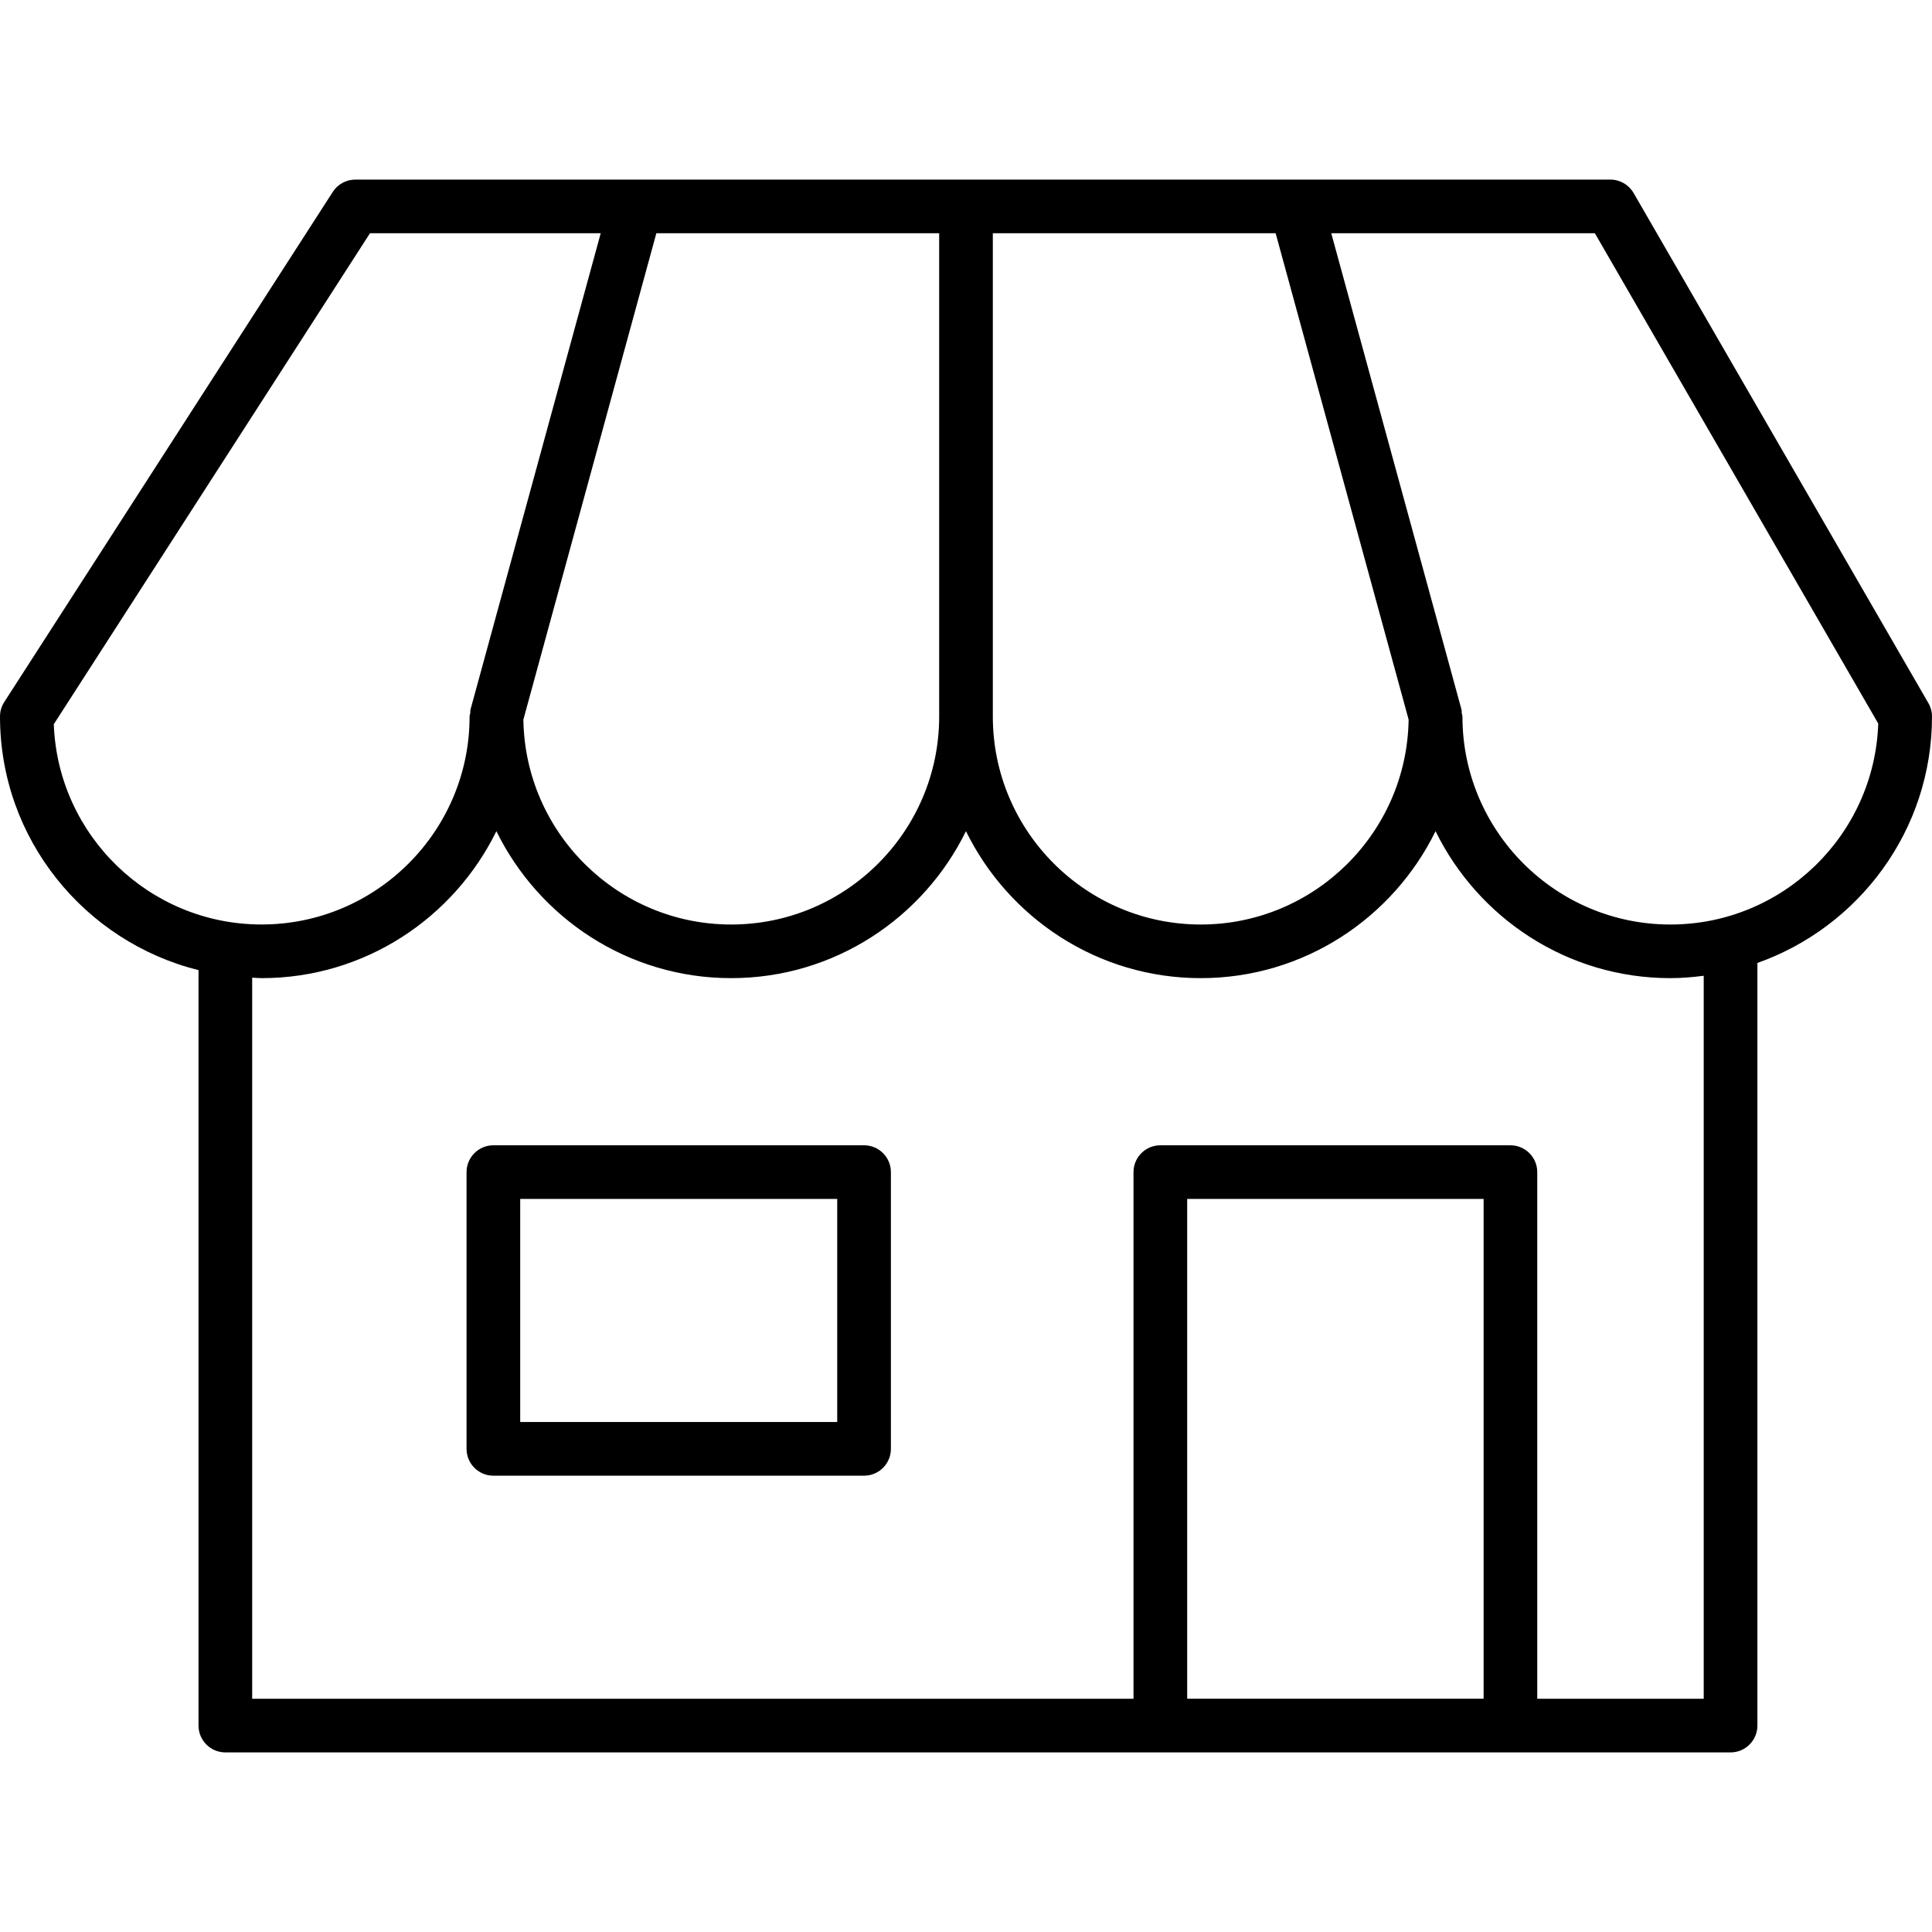
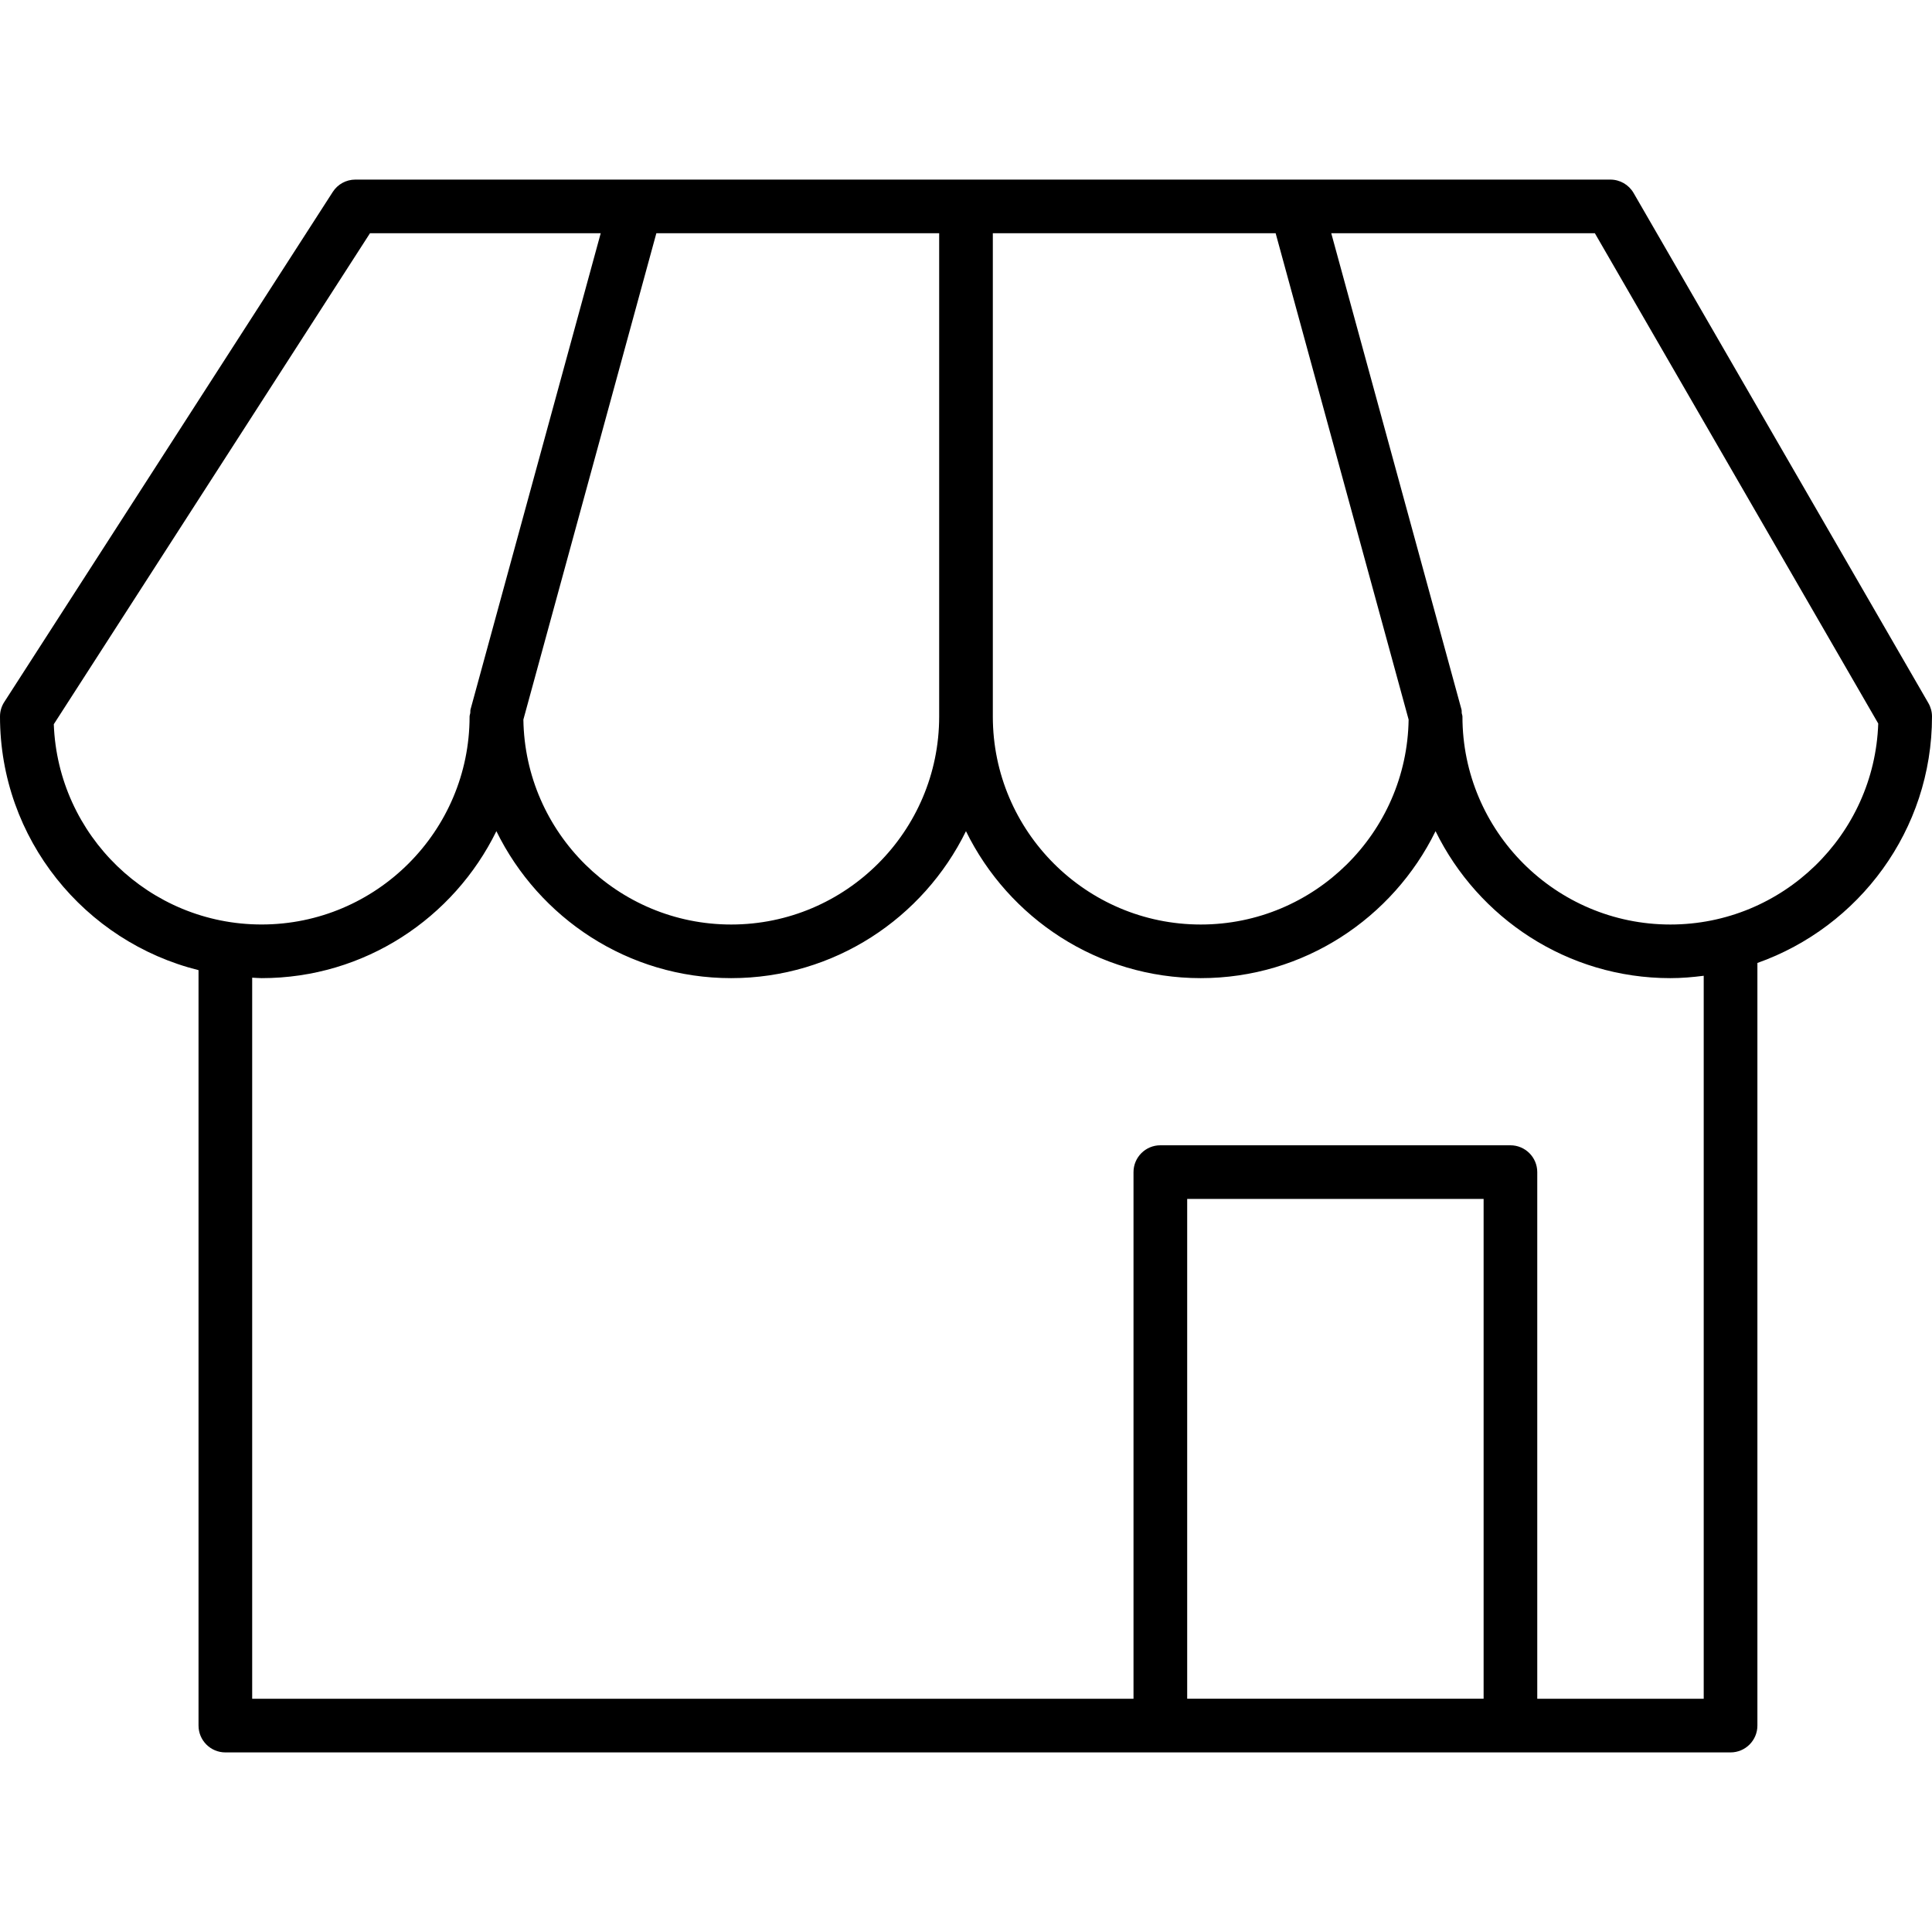
<svg xmlns="http://www.w3.org/2000/svg" x="0px" y="0px" width="70px" height="70px" viewBox="0 0 70 70" xml:space="preserve">
  <g>
    <path d="M70,25.961c0-0.171-0.045-0.339-0.131-0.487L59.188,6.992c-0.174-0.3-0.494-0.485-0.842-0.485H12.875  c-0.331,0-0.639,0.168-0.817,0.445L0.155,25.435C0.053,25.592,0,25.774,0,25.961c0,4.438,3.069,8.162,7.193,9.189v27.37  c0,0.537,0.435,0.973,0.972,0.973h33.876h12.685h7.976c0.536,0,0.972-0.436,0.972-0.973V34.89C67.354,33.586,70,30.082,70,25.961z   M34.028,8.451v17.511c0,4.154-3.38,7.535-7.536,7.535c-4.117,0-7.469-3.322-7.529-7.425l4.818-17.621H34.028z M35.972,8.451  h10.247l4.818,17.621c-0.061,4.103-3.413,7.425-7.531,7.425c-4.154,0-7.534-3.381-7.534-7.535V8.451z M1.949,26.24L13.405,8.451  h8.36l-4.717,17.254c-0.012,0.043-0.003,0.086-0.009,0.129s-0.025,0.082-0.025,0.127c0,4.154-3.381,7.535-7.536,7.535  C5.417,33.497,2.096,30.266,1.949,26.24z M43.014,61.549V43.44h10.74v18.108H43.014z M61.729,61.549h-6.031v-19.08  c0-0.537-0.436-0.973-0.973-0.973H42.041c-0.537,0-0.972,0.436-0.972,0.973v19.08H9.137V35.423  c0.114,0.004,0.226,0.017,0.341,0.017c3.735,0,6.964-2.177,8.507-5.325c1.543,3.147,4.771,5.325,8.506,5.325  c3.736,0,6.964-2.177,8.508-5.325c1.543,3.147,4.771,5.325,8.506,5.325c3.736,0,6.964-2.177,8.508-5.325  c1.543,3.147,4.771,5.325,8.506,5.325c0.411,0,0.813-0.035,1.21-0.086V61.549z M60.52,33.497c-4.153,0-7.533-3.381-7.533-7.535  c0-0.045-0.021-0.083-0.026-0.126c-0.005-0.043,0.004-0.086-0.009-0.13L48.234,8.451h9.551l10.267,17.764  C67.917,30.253,64.591,33.497,60.52,33.497z" />
-     <path d="M31.307,41.496H17.876c-0.537,0-0.972,0.436-0.972,0.973v10.026c0,0.536,0.435,0.972,0.972,0.972h13.431  c0.537,0,0.972-0.436,0.972-0.972V42.469C32.279,41.932,31.844,41.496,31.307,41.496z M30.334,51.522H18.848V43.44h11.486V51.522z" />
  </g>
</svg>